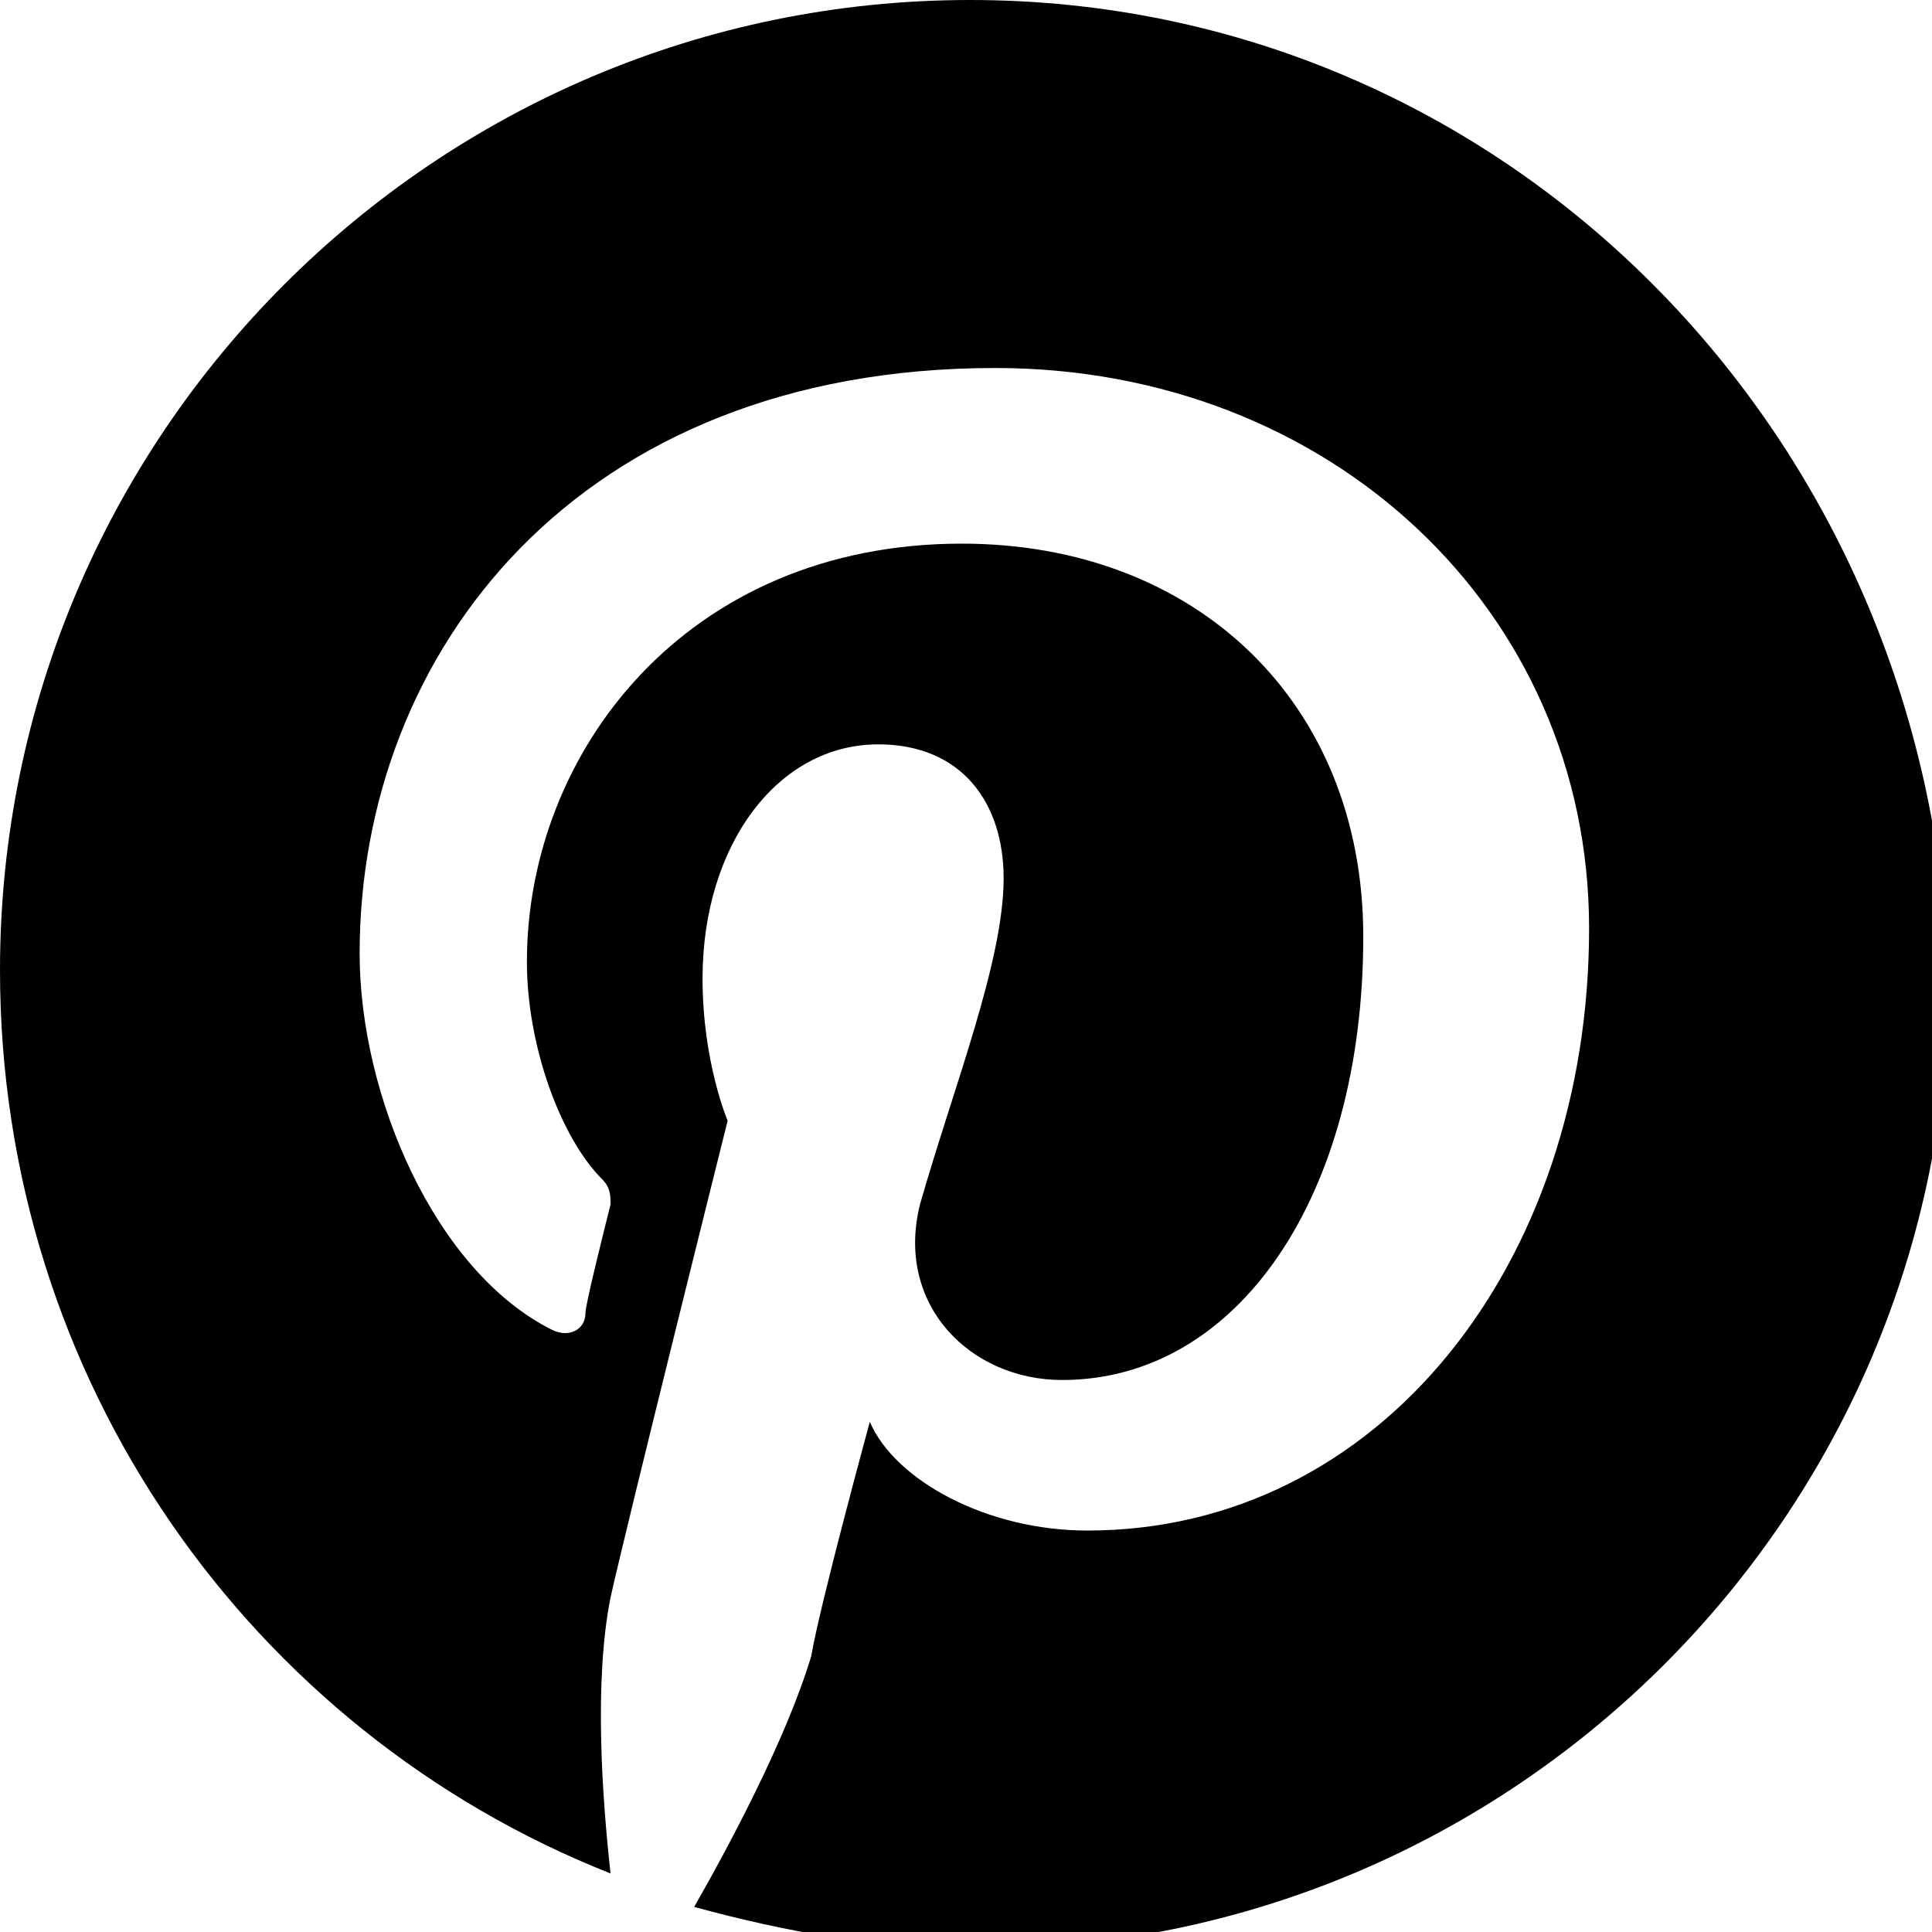
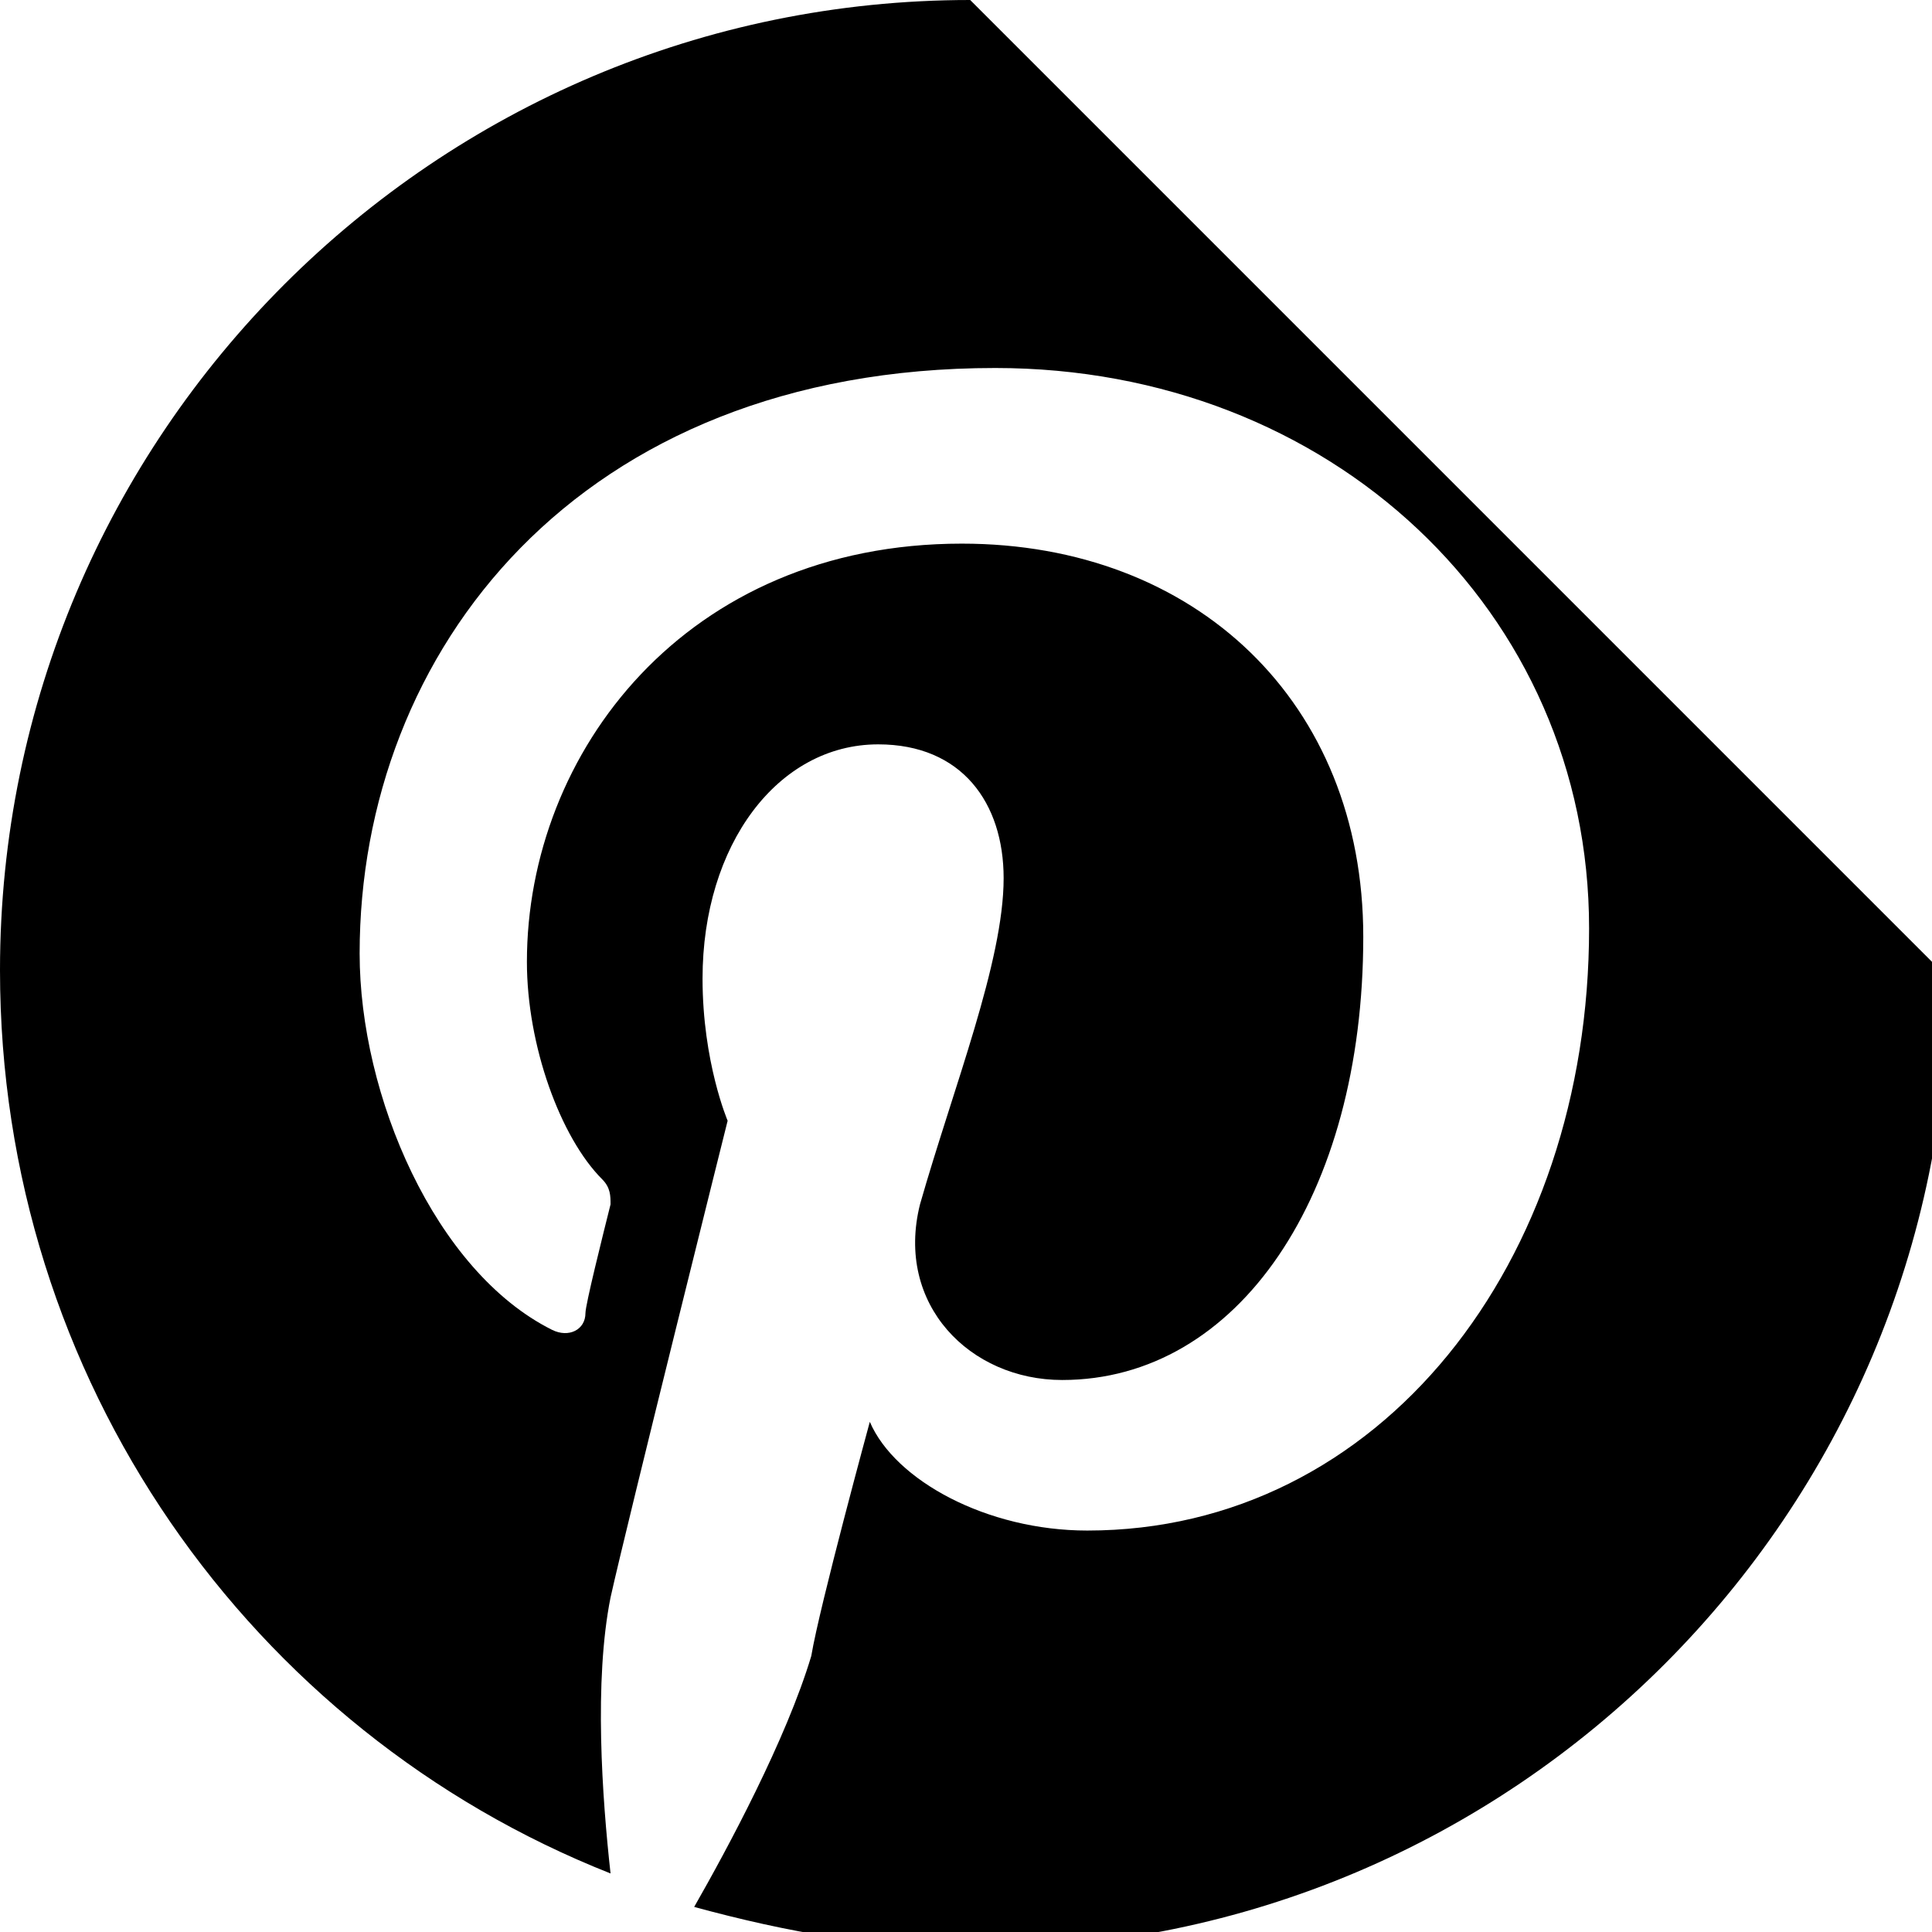
<svg xmlns="http://www.w3.org/2000/svg" version="1.1" id="レイヤー_1" x="0px" y="0px" viewBox="0 0 23.1 23.1" style="enable-background:new 0 0 23.1 23.1;" xml:space="preserve">
-   <path d="M11.6,0C5.2,0,0,5.2,0,11.6c0,4.9,3,9.1,7.3,10.8c-0.1-0.9-0.2-2.3,0-3.3c0.2-0.9,1.4-5.7,1.4-5.7s-0.3-0.7-0.3-1.7  c0-1.6,0.9-2.8,2.1-2.8c1,0,1.5,0.7,1.5,1.6c0,1-0.6,2.5-1,3.9c-0.3,1.2,0.6,2.1,1.7,2.1c2.1,0,3.6-2.2,3.6-5.3c0-2.8-2-4.7-4.8-4.7  c-3.3,0-5.2,2.5-5.2,5c0,1,0.4,2.1,0.9,2.6c0.1,0.1,0.1,0.2,0.1,0.3c-0.1,0.4-0.3,1.2-0.3,1.3c0,0.2-0.2,0.3-0.4,0.2  c-1.4-0.7-2.3-2.8-2.3-4.5c0-3.6,2.6-7,7.6-7c4,0,7.1,2.9,7.1,6.7c0,4-2.5,7.2-6,7.2c-1.2,0-2.3-0.6-2.6-1.3c0,0-0.6,2.2-0.7,2.8  c-0.3,1-1,2.3-1.4,3c1.1,0.3,2.2,0.5,3.4,0.5c6.4,0,11.6-5.2,11.6-11.6C23.1,5.2,18,0,11.6,0z" />
+   <path d="M11.6,0C5.2,0,0,5.2,0,11.6c0,4.9,3,9.1,7.3,10.8c-0.1-0.9-0.2-2.3,0-3.3c0.2-0.9,1.4-5.7,1.4-5.7s-0.3-0.7-0.3-1.7  c0-1.6,0.9-2.8,2.1-2.8c1,0,1.5,0.7,1.5,1.6c0,1-0.6,2.5-1,3.9c-0.3,1.2,0.6,2.1,1.7,2.1c2.1,0,3.6-2.2,3.6-5.3c0-2.8-2-4.7-4.8-4.7  c-3.3,0-5.2,2.5-5.2,5c0,1,0.4,2.1,0.9,2.6c0.1,0.1,0.1,0.2,0.1,0.3c-0.1,0.4-0.3,1.2-0.3,1.3c0,0.2-0.2,0.3-0.4,0.2  c-1.4-0.7-2.3-2.8-2.3-4.5c0-3.6,2.6-7,7.6-7c4,0,7.1,2.9,7.1,6.7c0,4-2.5,7.2-6,7.2c-1.2,0-2.3-0.6-2.6-1.3c0,0-0.6,2.2-0.7,2.8  c-0.3,1-1,2.3-1.4,3c1.1,0.3,2.2,0.5,3.4,0.5c6.4,0,11.6-5.2,11.6-11.6z" />
</svg>